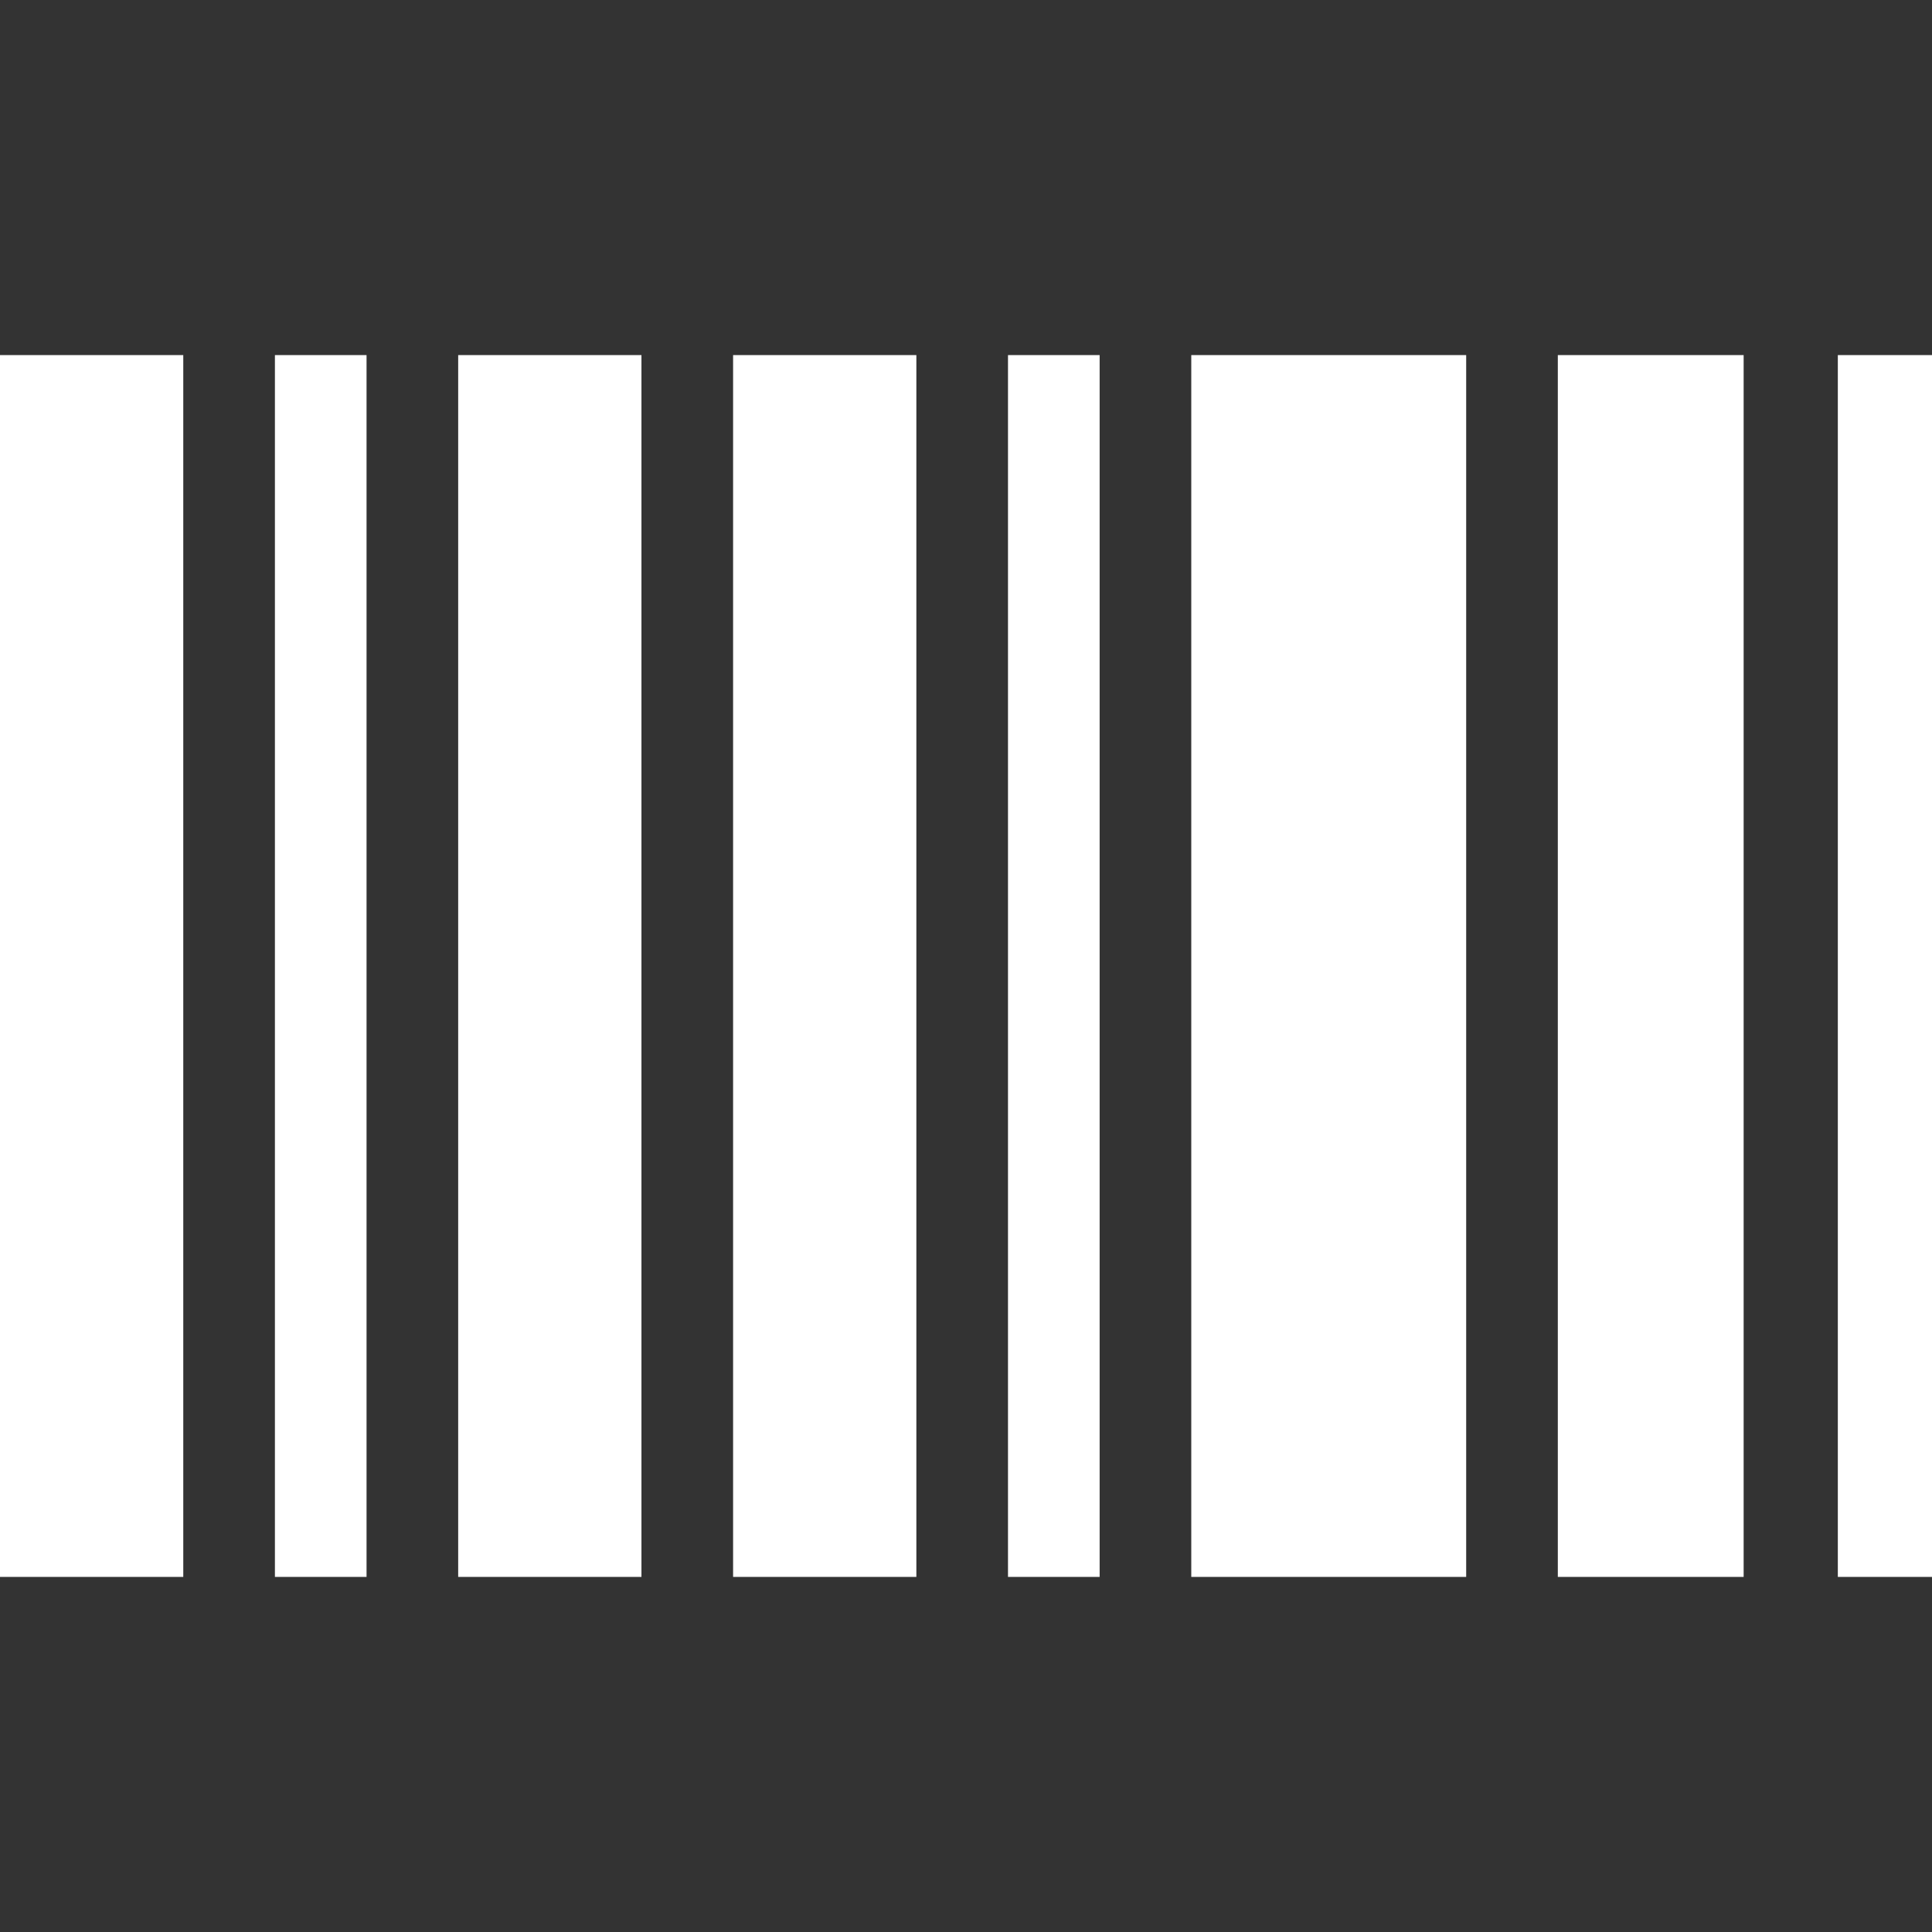
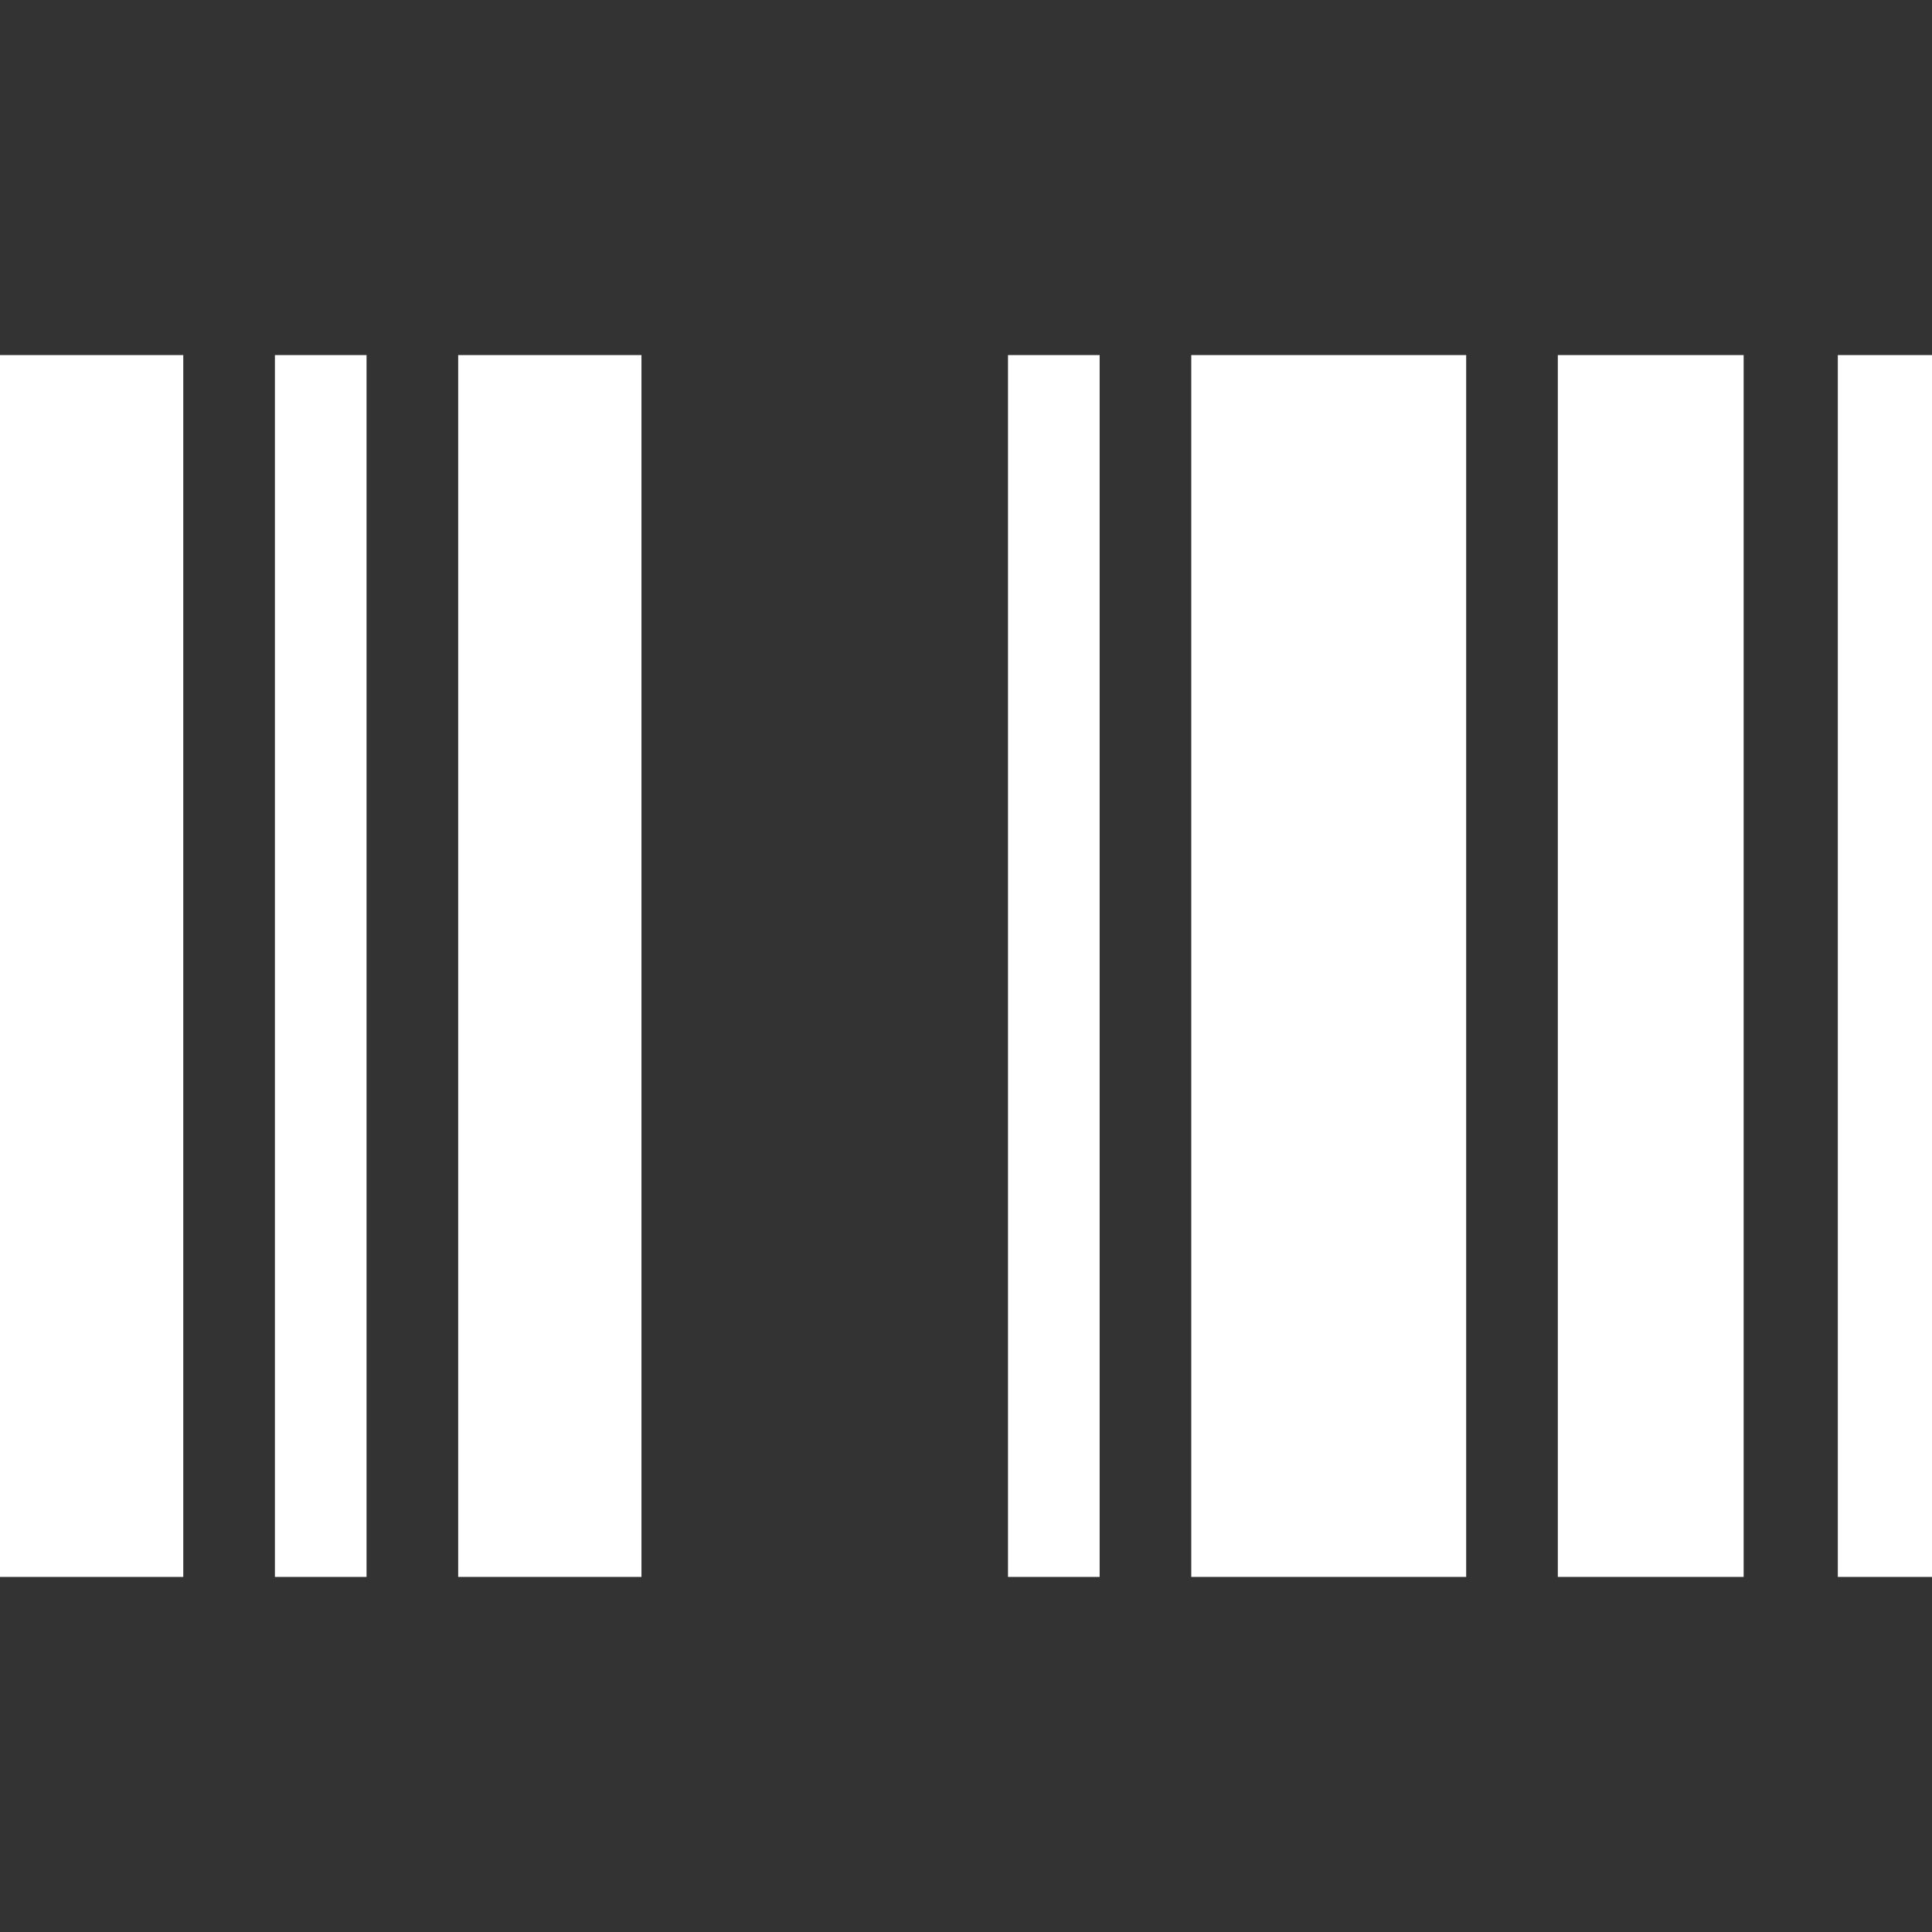
<svg xmlns="http://www.w3.org/2000/svg" version="1.1" id="_x32_" x="0px" y="0px" viewBox="0 0 512 512" style="width: 256px; height: 256px; opacity: 1;" xml:space="preserve">
  <rect x="0" y="0" width="512" height="512" fill="#333333" stroke="none" />
  <style type="text/css">
	.st0{fill:#4B4B4B;}
</style>
  <g>
    <rect y="94.103" class="st0" width="48.569" height="323.795" style="fill: rgb(255, 255, 255);" />
    <rect x="72.854" y="94.103" class="st0" width="24.284" height="323.795" style="fill: rgb(255, 255, 255);" />
    <polygon class="st0" points="121.423,94.103 121.423,417.897 145.708,417.897 169.992,417.897 169.992,94.103 145.708,94.103  " style="fill: rgb(255, 255, 255);" />
-     <polygon class="st0" points="194.277,94.103 194.277,417.897 218.561,417.897 242.846,417.897 242.846,94.103 218.561,94.103  " style="fill: rgb(255, 255, 255);" />
    <rect x="267.13" y="94.103" class="st0" width="24.285" height="323.795" style="fill: rgb(255, 255, 255);" />
    <polygon class="st0" points="339.984,94.103 315.7,94.103 315.7,417.897 339.984,417.897 364.269,417.897 388.554,417.897    388.554,94.103 364.269,94.103  " style="fill: rgb(255, 255, 255);" />
    <polygon class="st0" points="412.838,94.103 412.838,417.897 437.122,417.897 462.083,417.897 462.083,94.103 437.122,94.103  " style="fill: rgb(255, 255, 255);" />
    <rect x="487.044" y="94.103" class="st0" width="24.956" height="323.795" style="fill: rgb(255, 255, 255);" />
  </g>
</svg>